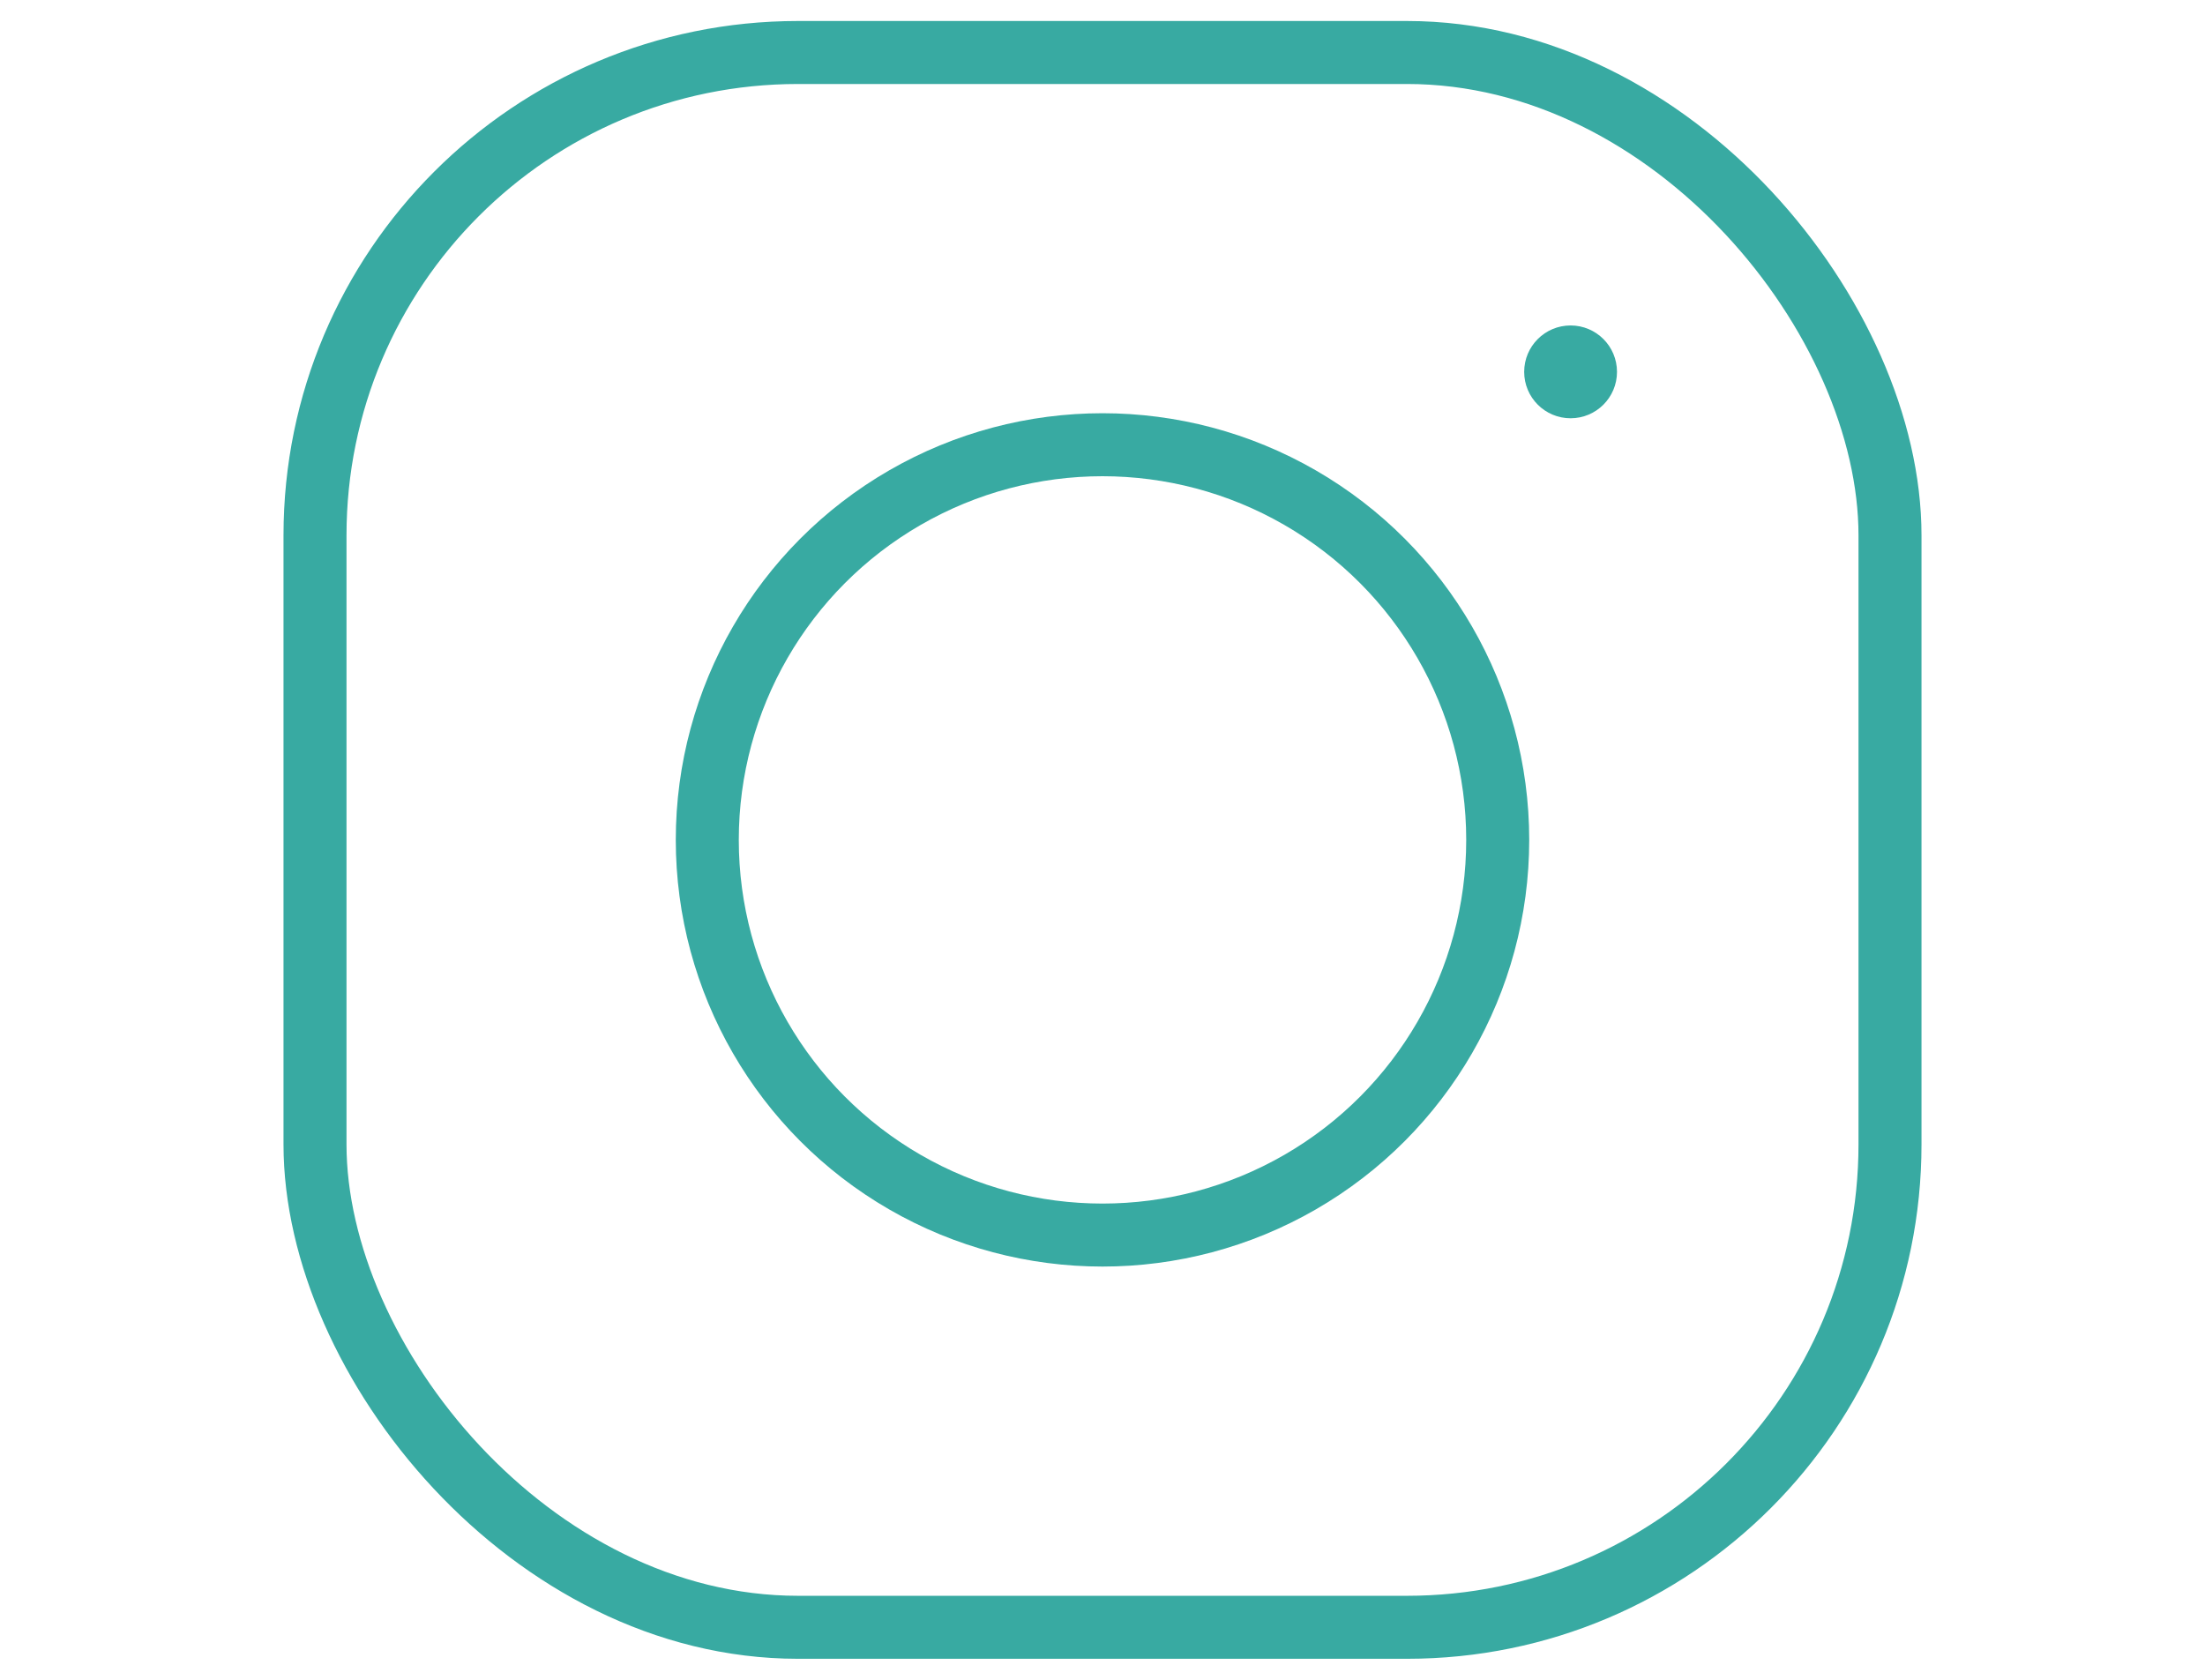
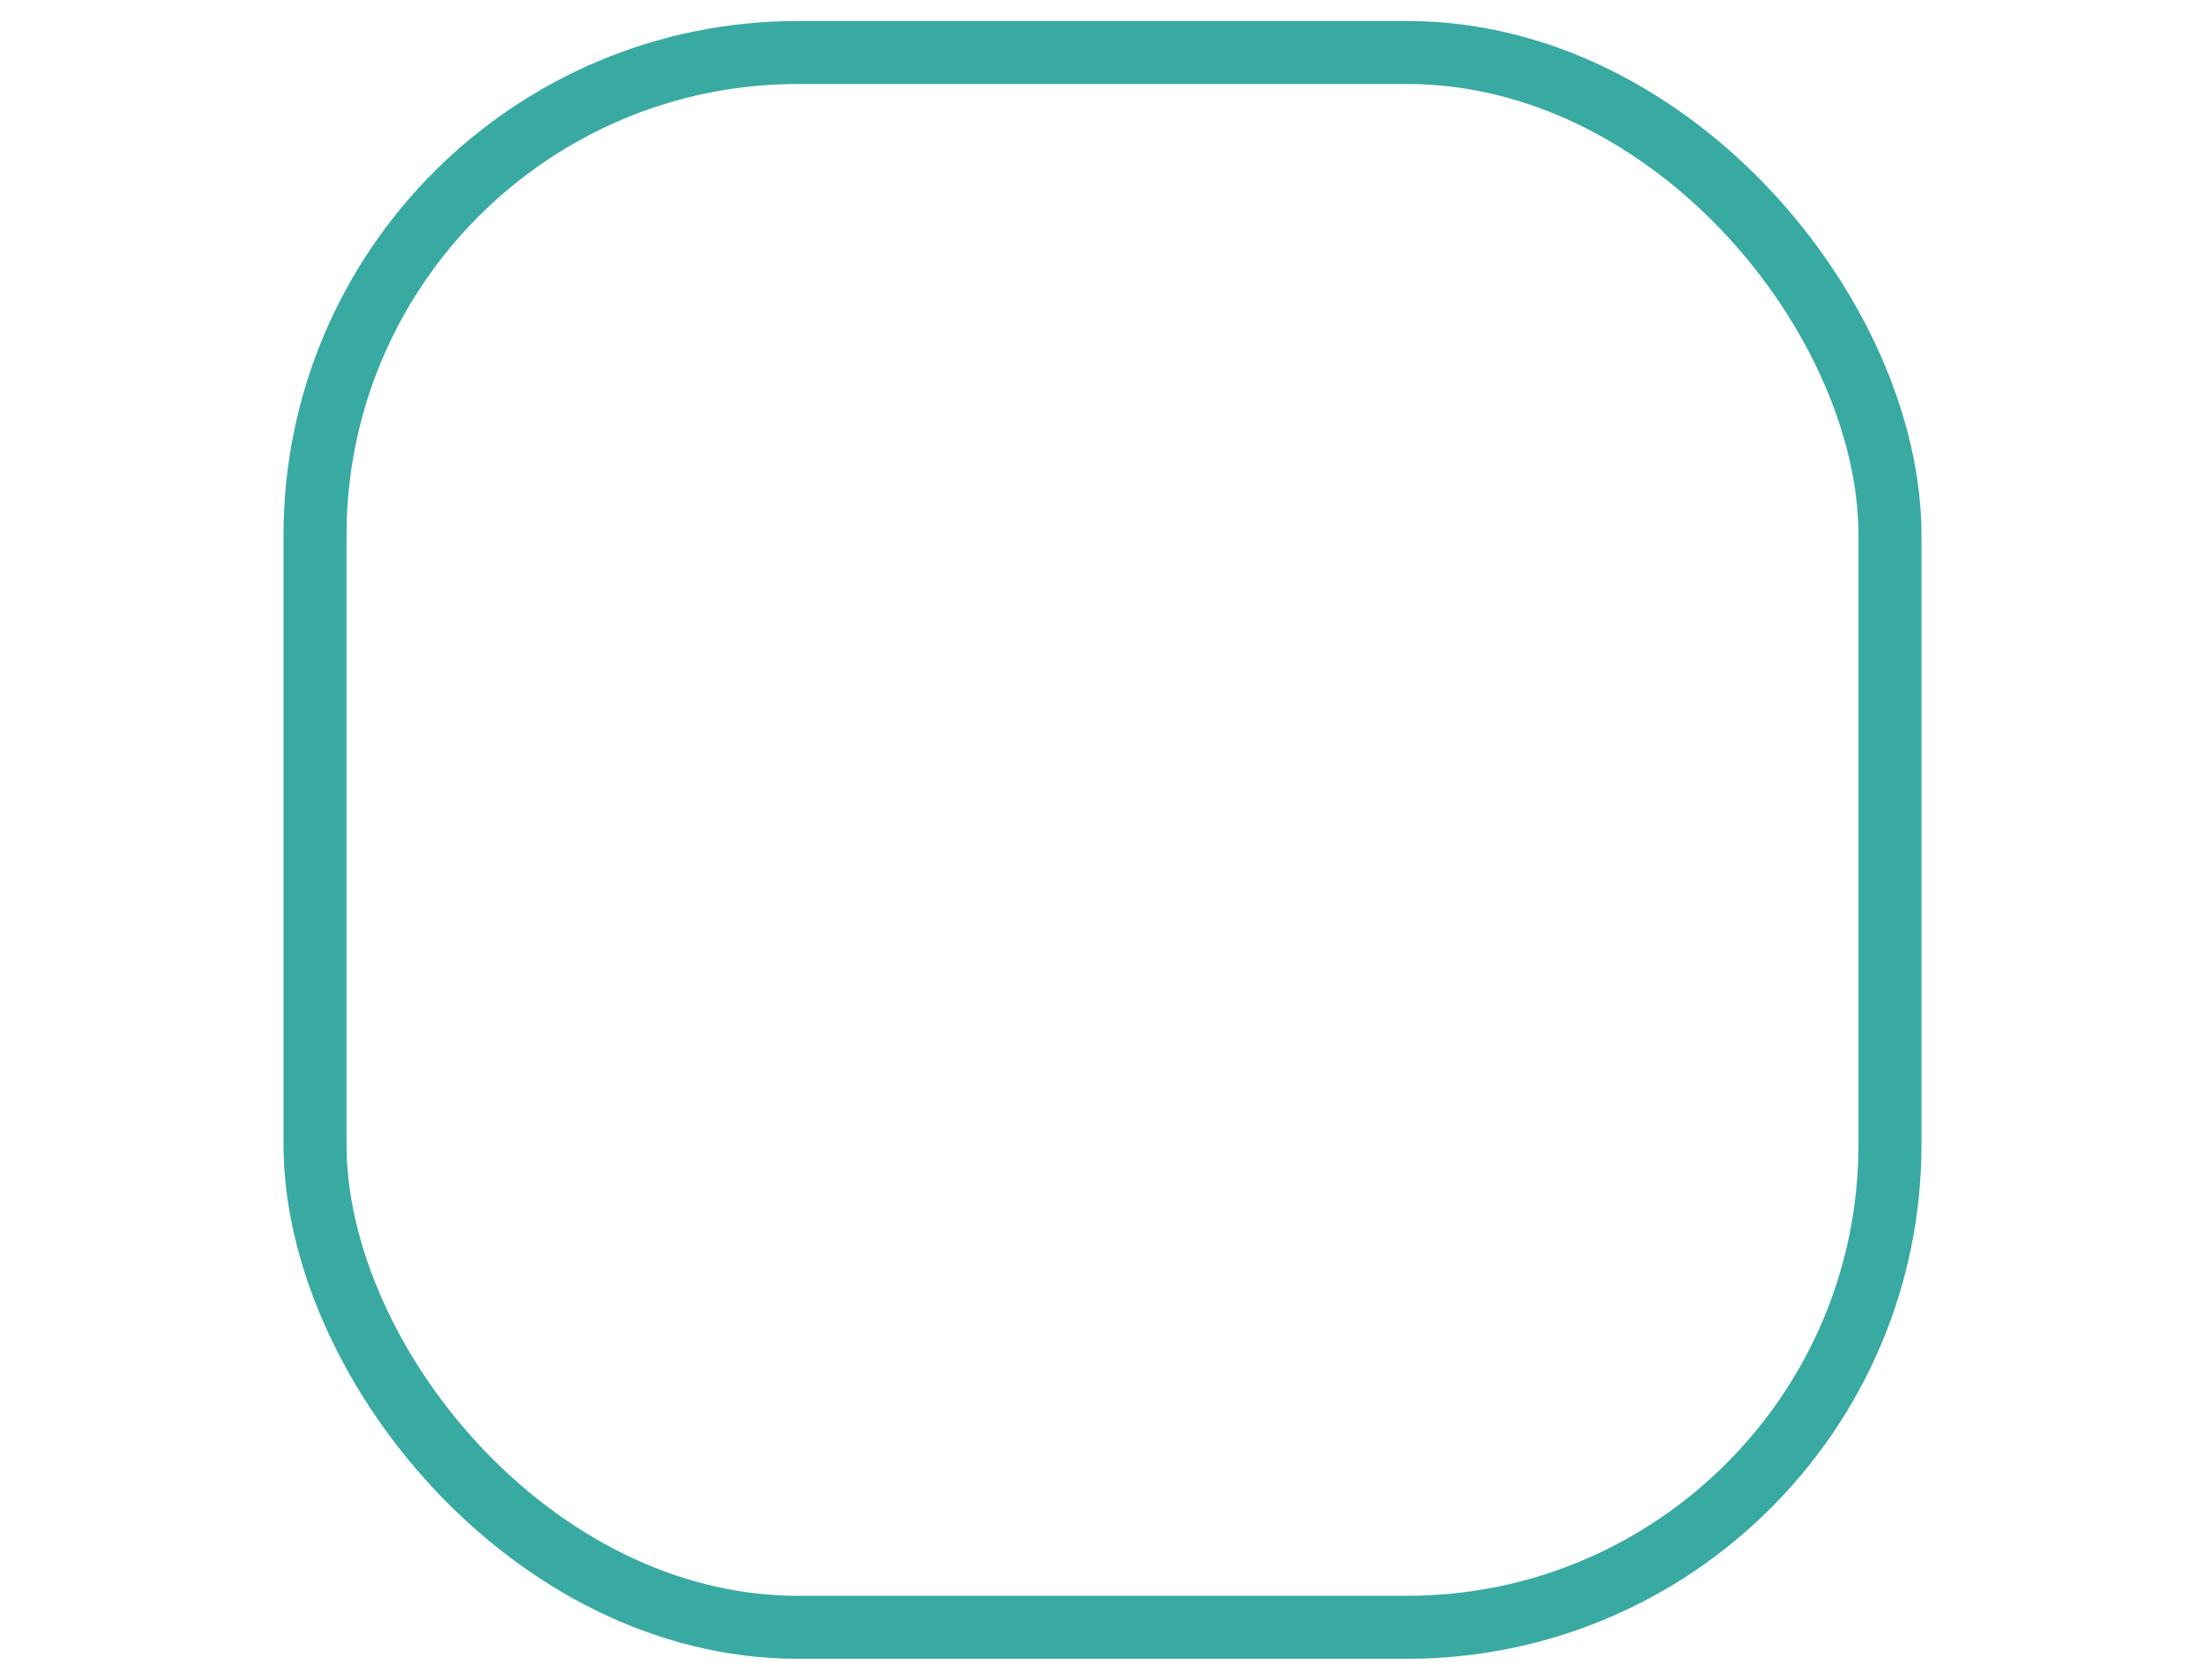
<svg xmlns="http://www.w3.org/2000/svg" viewBox="0 0 105 80">
  <rect x="15" y="2.5" width="75" height="75" rx="23" fill="none" stroke="#38aaa2" stroke-miterlimit="10" stroke-width="3" />
-   <circle cx="52.5" cy="40" r="18.82" fill="none" stroke="#38aaa2" stroke-miterlimit="10" stroke-width="3" />
-   <circle cx="74.79" cy="17.71" r="2.21" fill="#38aaa2" />
</svg>